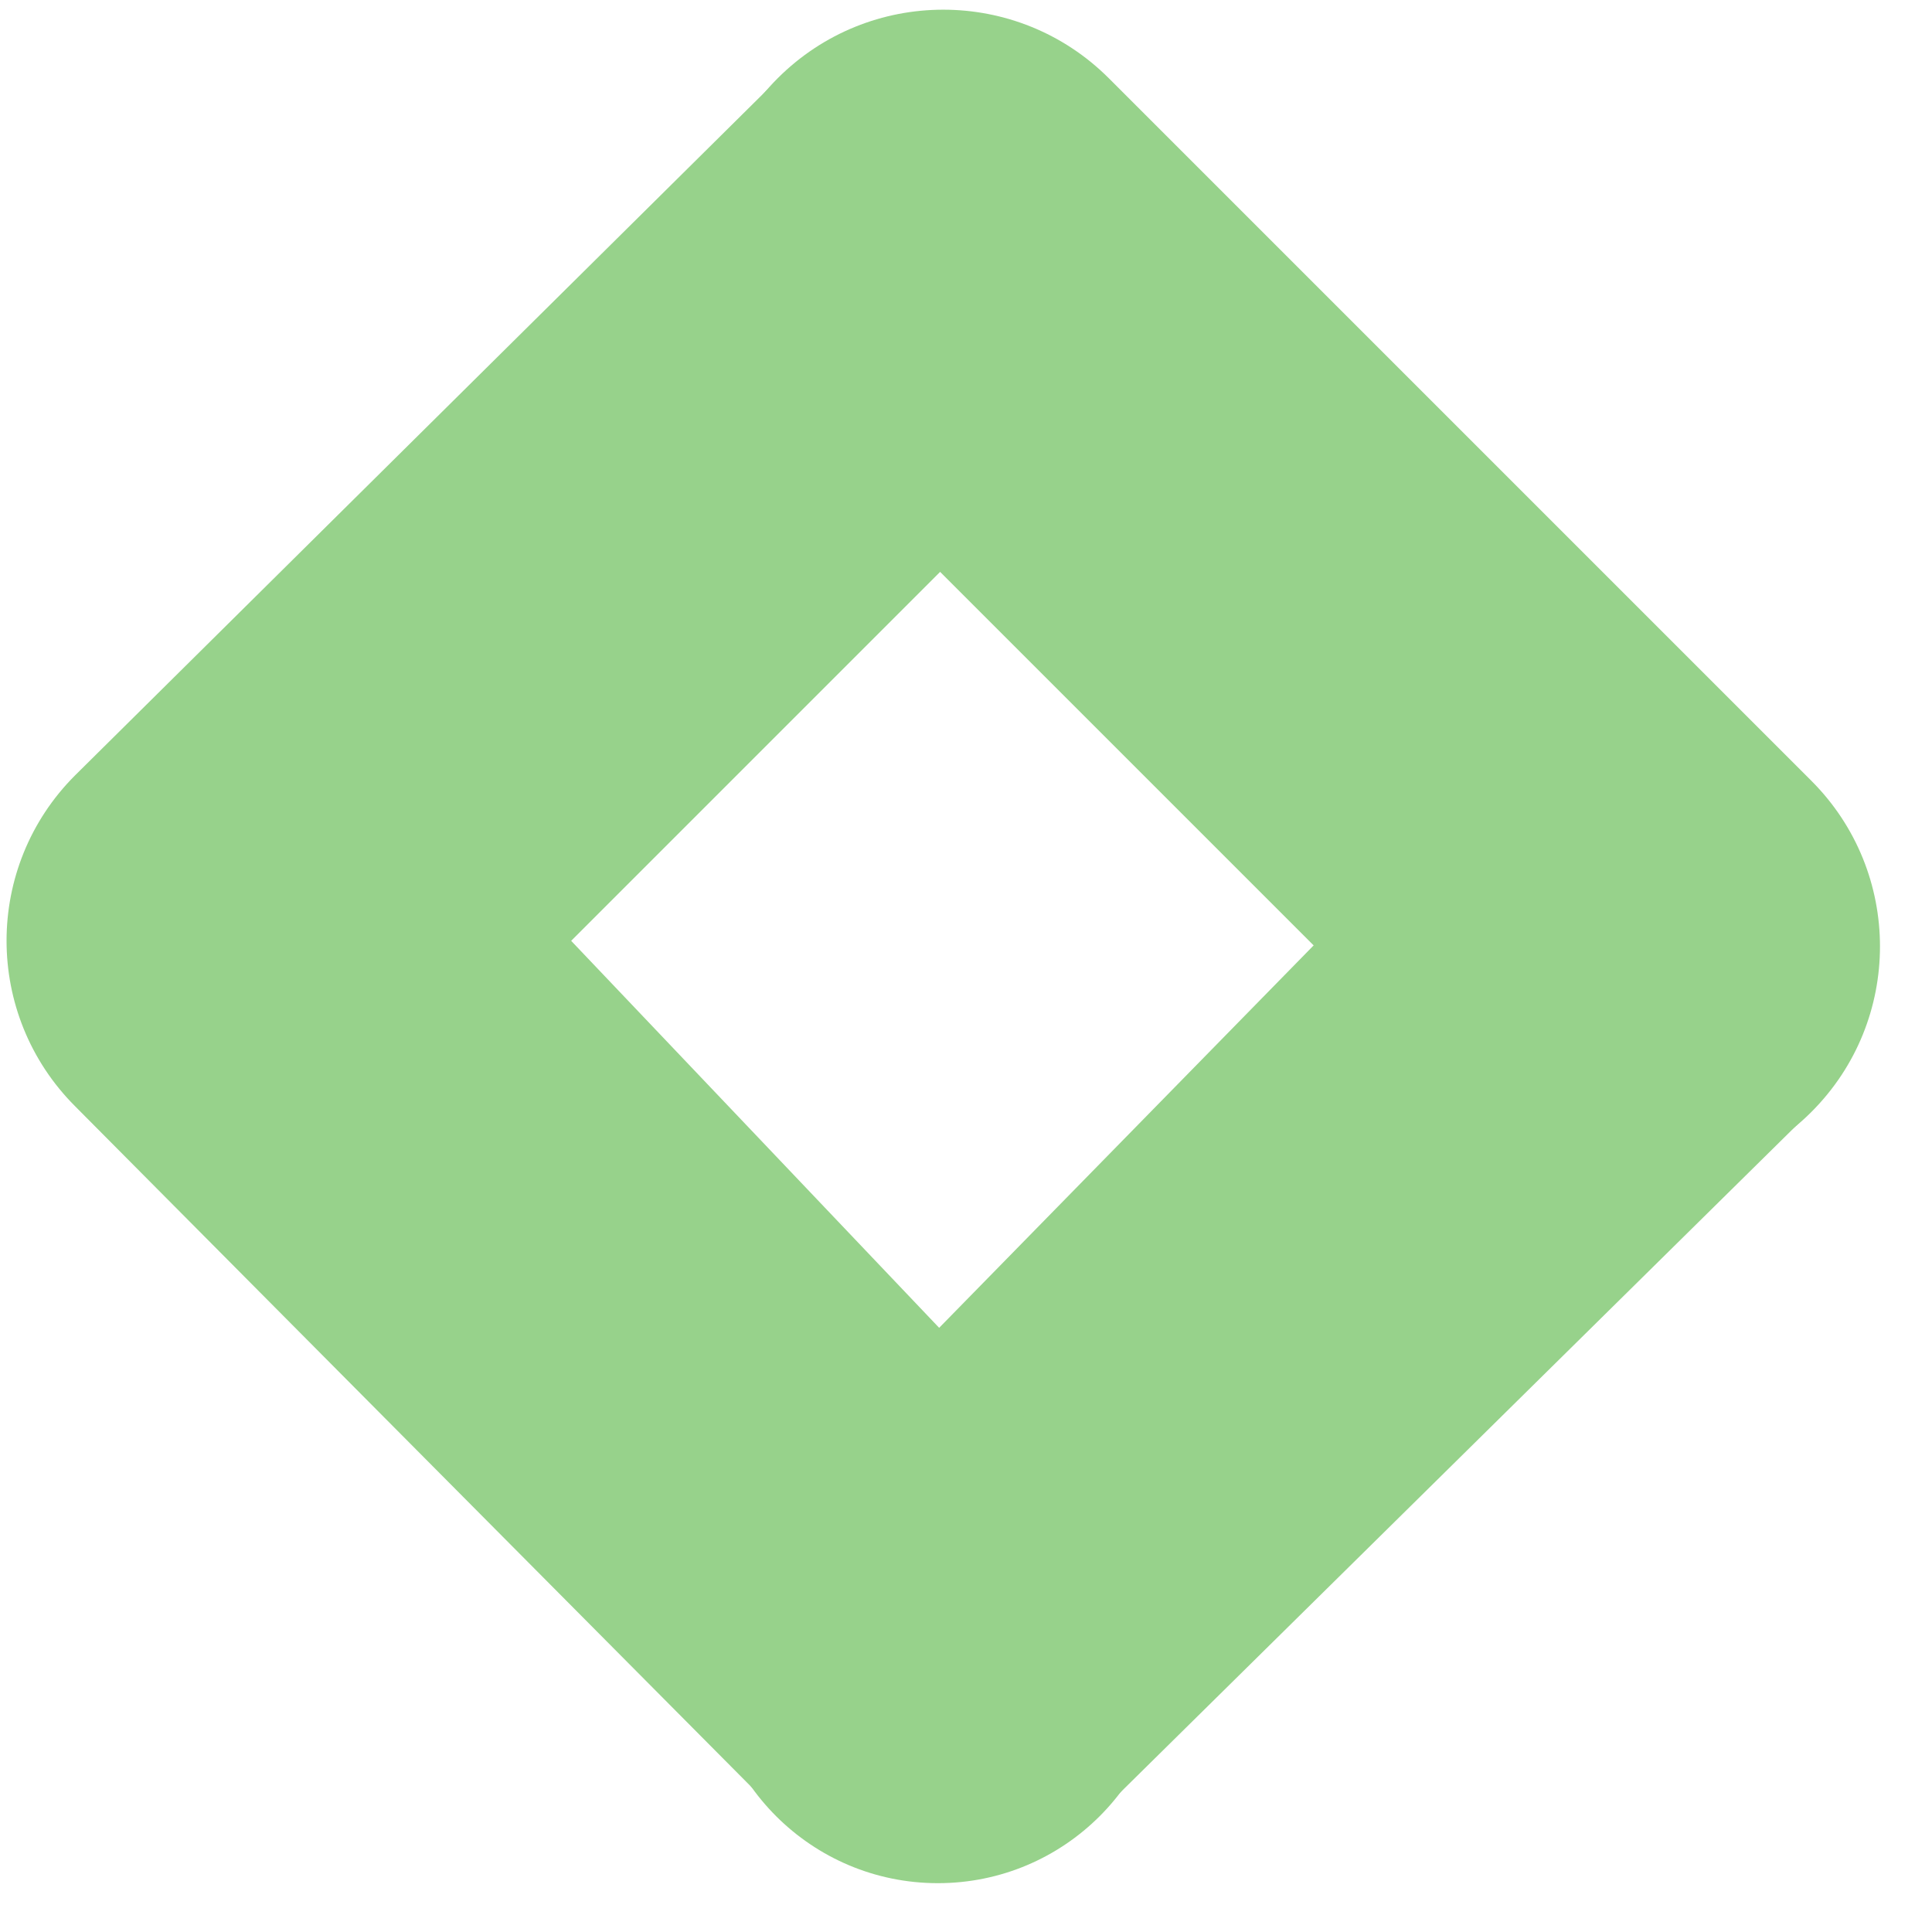
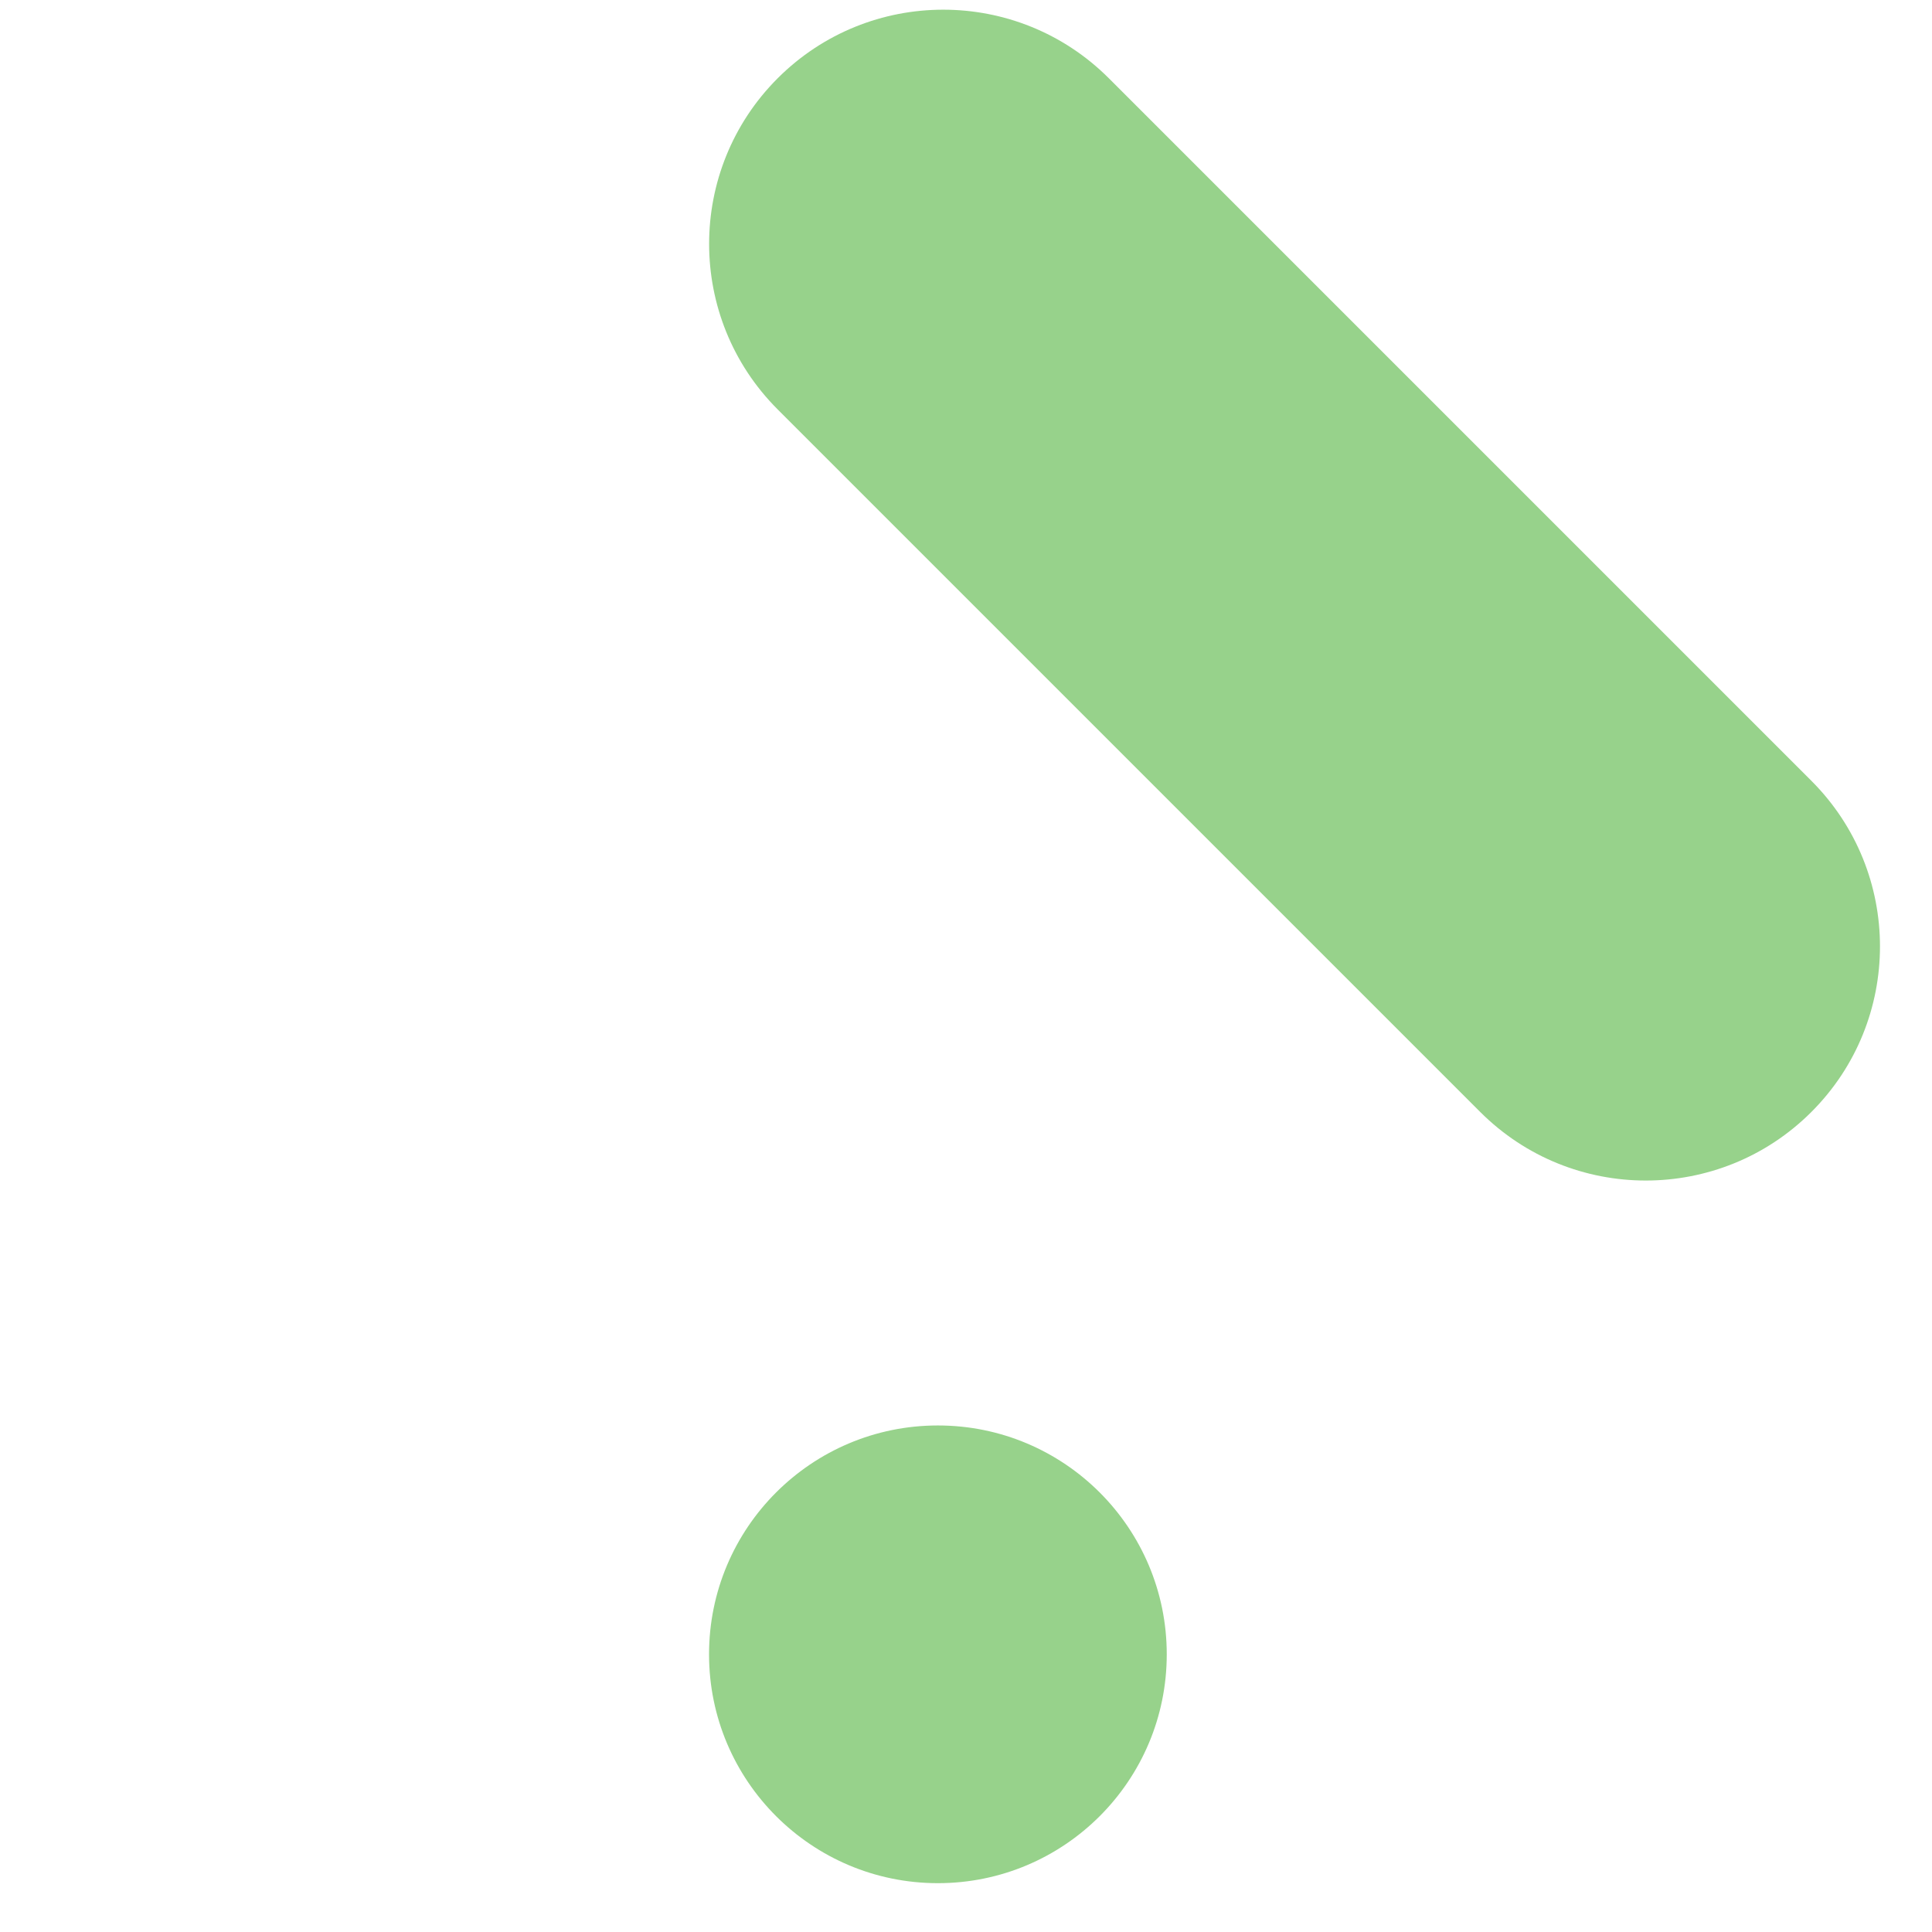
<svg xmlns="http://www.w3.org/2000/svg" width="33" height="33" viewBox="0 0 33 33" fill="none">
  <g clip-path="url(#clip0_997_1443)">
-     <path d="M18.894 30.855L13.34 25.439L25.269 13.257L31.02 18.893L18.894 30.855Z" fill="#97D28B" />
-     <path d="M18.918 6.908L13.383 1.257L1.282 13.244C-0.278 14.804 -0.278 17.333 1.282 18.895L13.202 30.893L18.838 25.621L9.756 16.07L18.918 6.908Z" fill="#97D28B" />
    <path d="M30.94 13.337L18.94 1.337C17.378 -0.225 14.845 -0.225 13.283 1.337C11.722 2.899 11.722 5.432 13.283 6.993L25.283 18.993C26.845 20.555 29.378 20.555 30.94 18.993C32.502 17.432 32.502 14.899 30.94 13.337Z" fill="#97D28B" />
    <path d="M16.02 32.166C18.179 32.166 19.929 30.416 19.929 28.257C19.929 26.098 18.179 24.348 16.02 24.348C13.861 24.348 12.111 26.098 12.111 28.257C12.111 30.416 13.861 32.166 16.02 32.166Z" fill="#97D28B" />
  </g>
  <defs>
    <clipPath id="clip0_997_1443">
      <rect width="32" height="32" fill="white" transform="translate(0.112 0.166)" />
    </clipPath>
  </defs>
</svg>